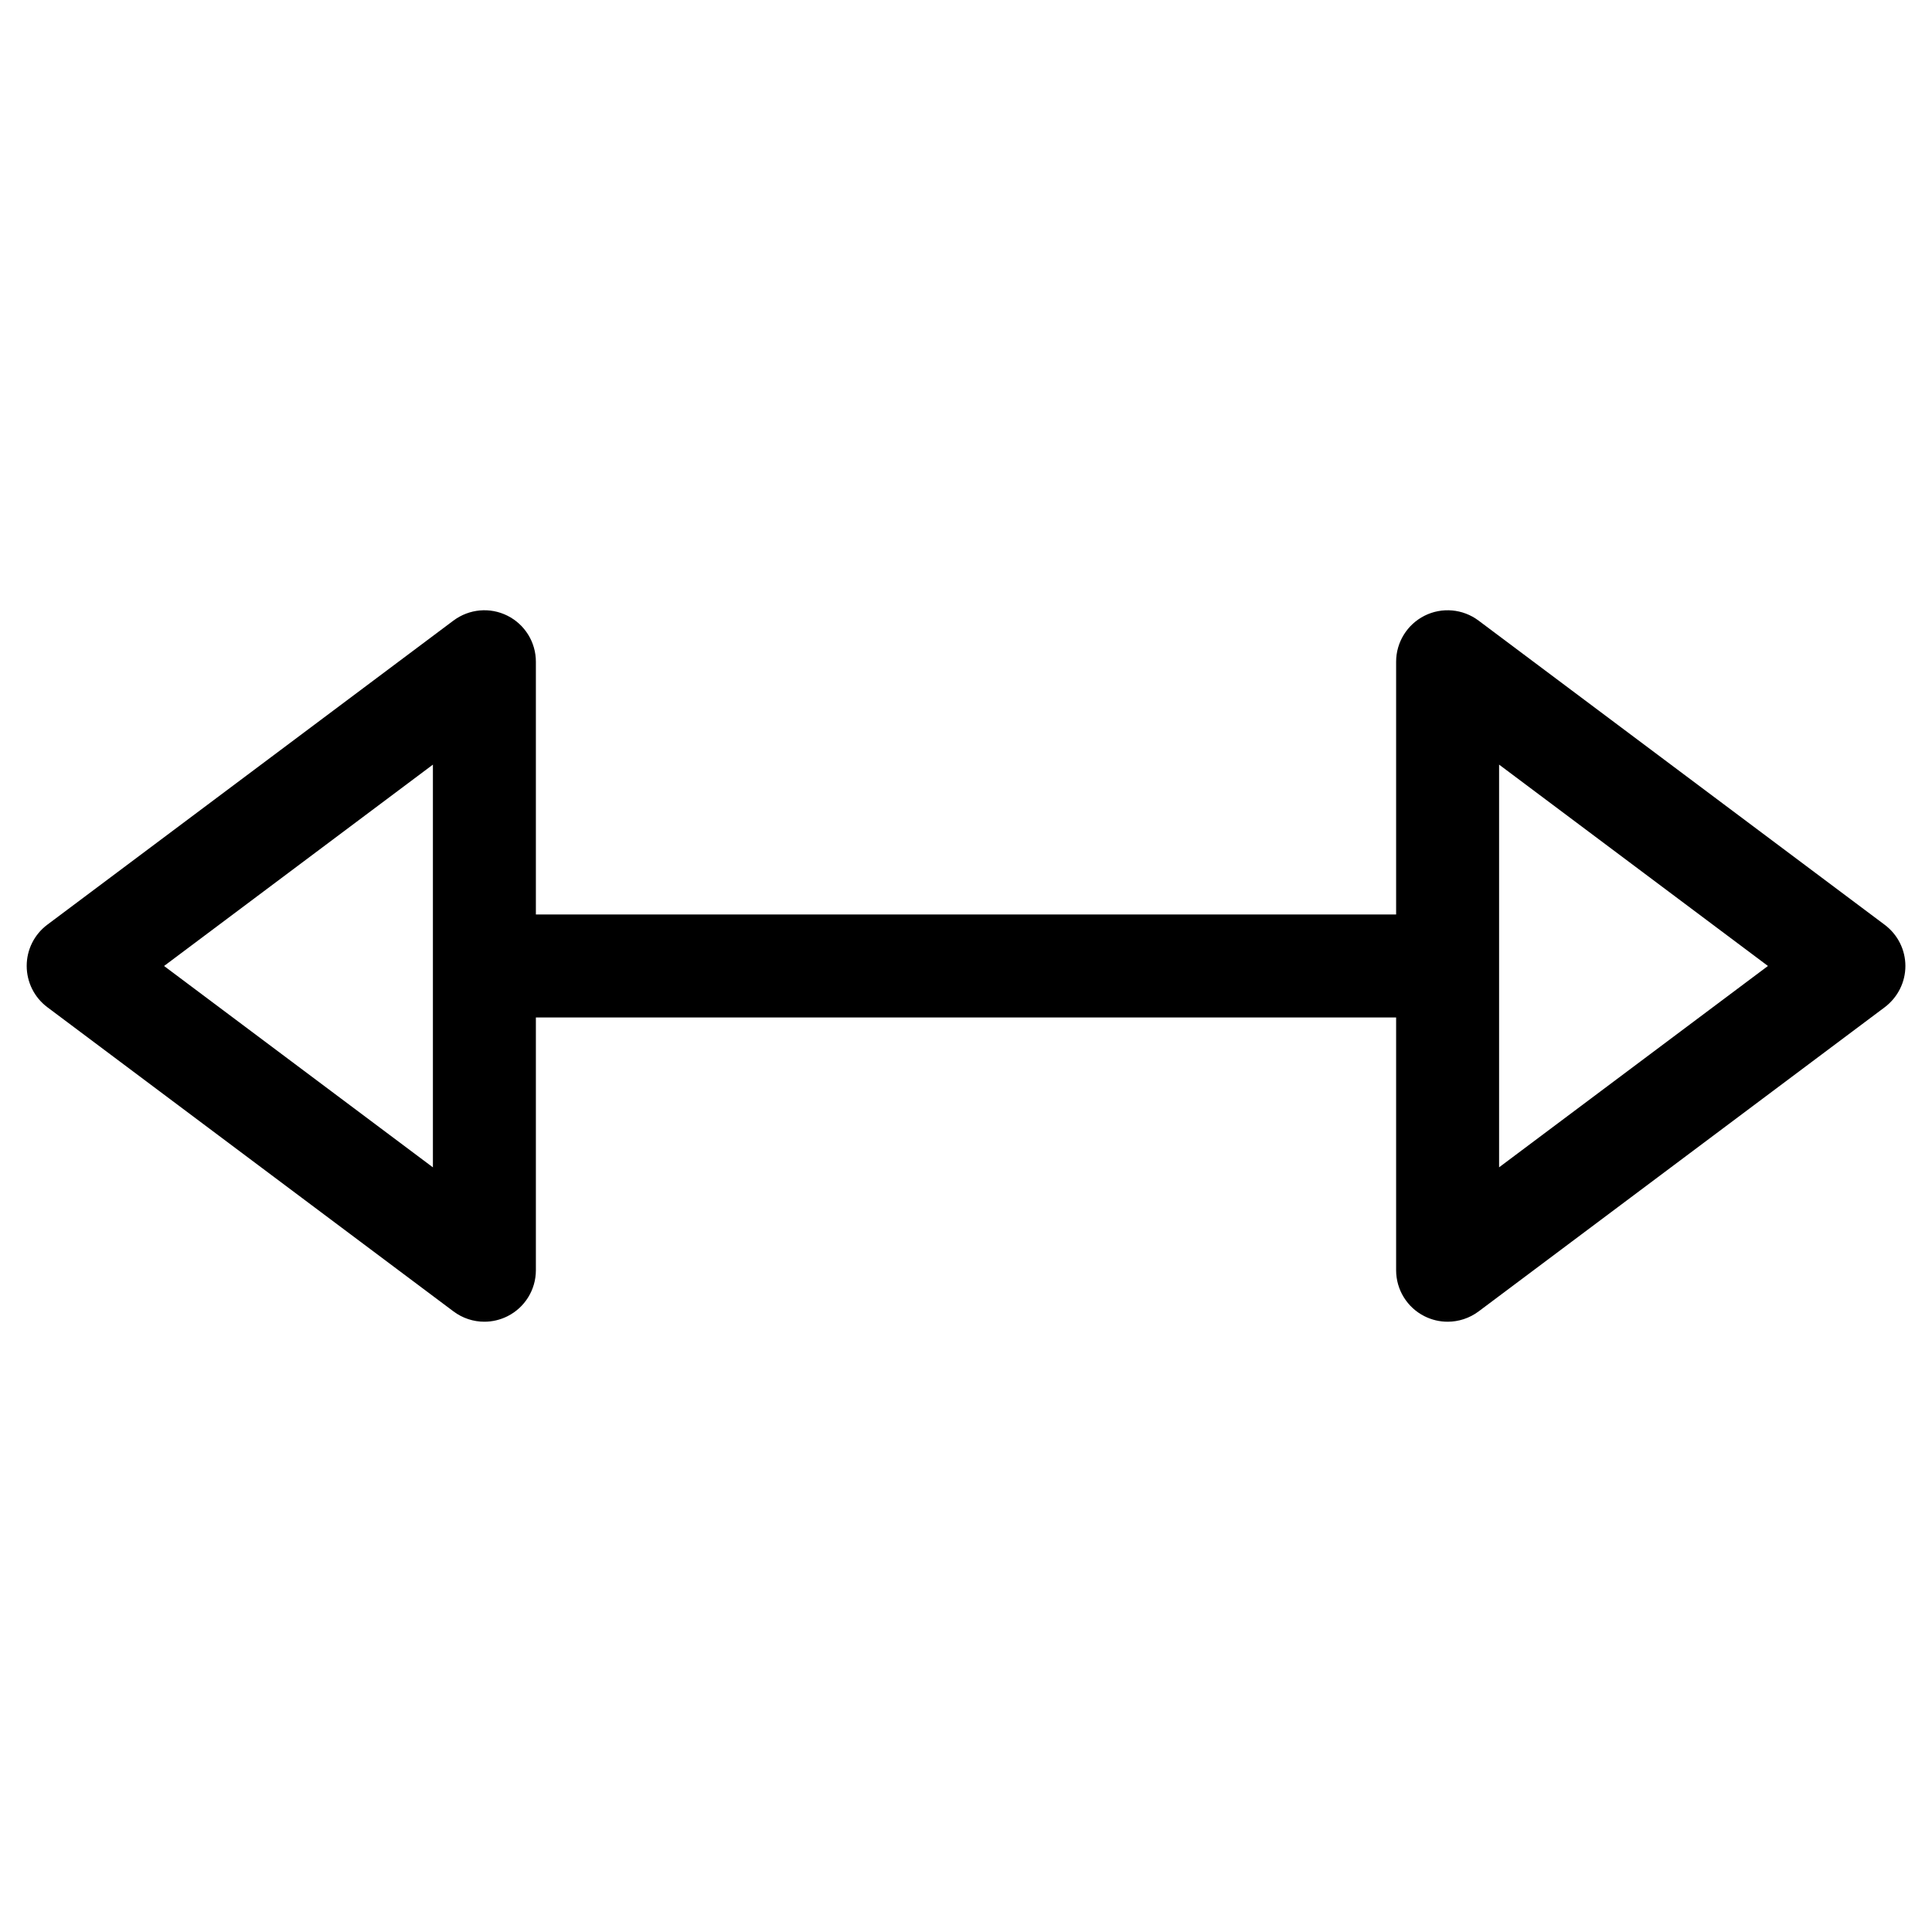
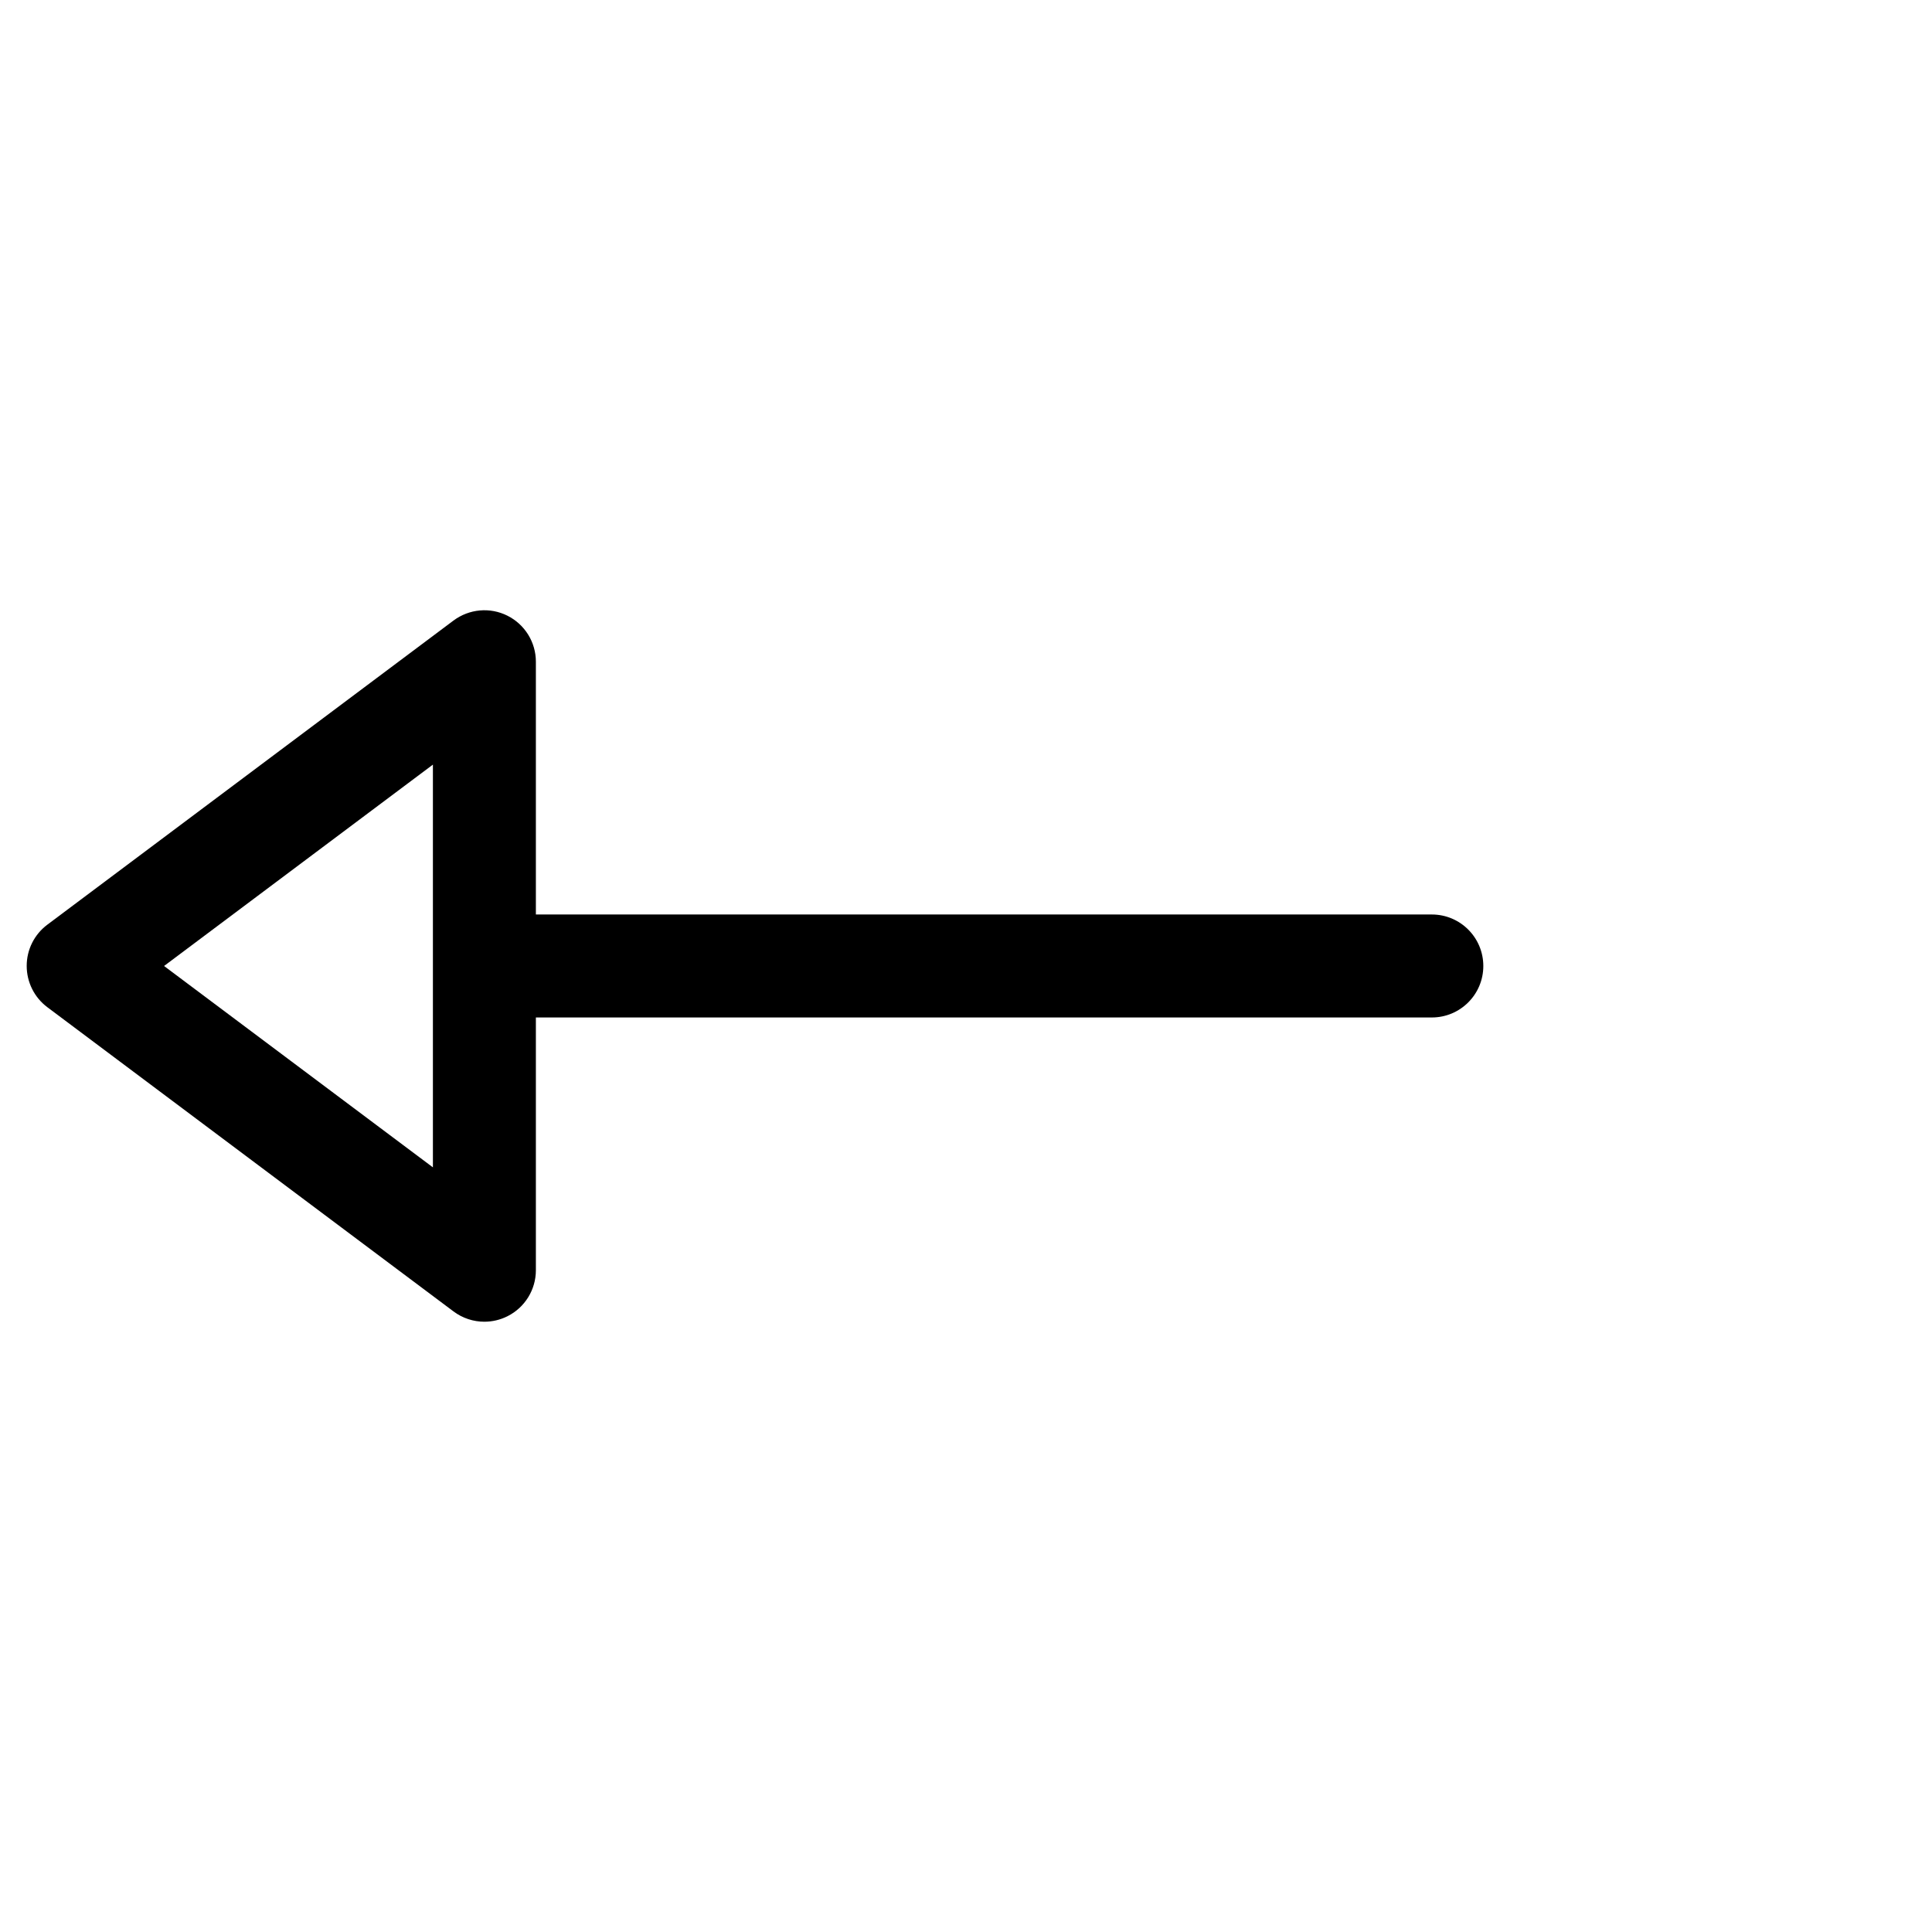
<svg xmlns="http://www.w3.org/2000/svg" fill="#000000" width="800px" height="800px" version="1.1" viewBox="144 144 512 512">
  <g>
    <path d="m272.37 494.27c-2.898 0-5.773-0.922-8.188-2.731l-107.65-80.629c-3.441-2.582-5.457-6.633-5.457-10.938 0-4.305 2.016-8.332 5.457-10.914l107.65-80.609c4.156-3.086 9.656-3.609 14.297-1.281 4.617 2.309 7.535 7.031 7.535 12.195v161.26c0 5.164-2.918 9.887-7.535 12.195-1.934 0.969-4.031 1.449-6.109 1.449zm-84.891-94.273 71.246 53.363v-106.73z" />
-     <path d="m527.63 494.27c-2.098 0-4.176-0.484-6.109-1.449-4.617-2.309-7.535-7.031-7.535-12.195v-161.26c0-5.164 2.938-9.887 7.535-12.195 4.598-2.309 10.141-1.828 14.297 1.281l107.65 80.629c3.441 2.582 5.481 6.613 5.481 10.914 0 4.305-2.035 8.332-5.481 10.938l-107.65 80.629c-2.414 1.789-5.289 2.711-8.188 2.711zm13.645-147.64v106.72l71.25-53.359z" />
    <path d="m523.45 413.64h-244.43c-7.535 0-13.645-6.129-13.645-13.645s6.109-13.645 13.645-13.645h244.43c7.535 0 13.645 6.109 13.645 13.645 0.004 7.535-6.106 13.645-13.641 13.645z" />
  </g>
</svg>